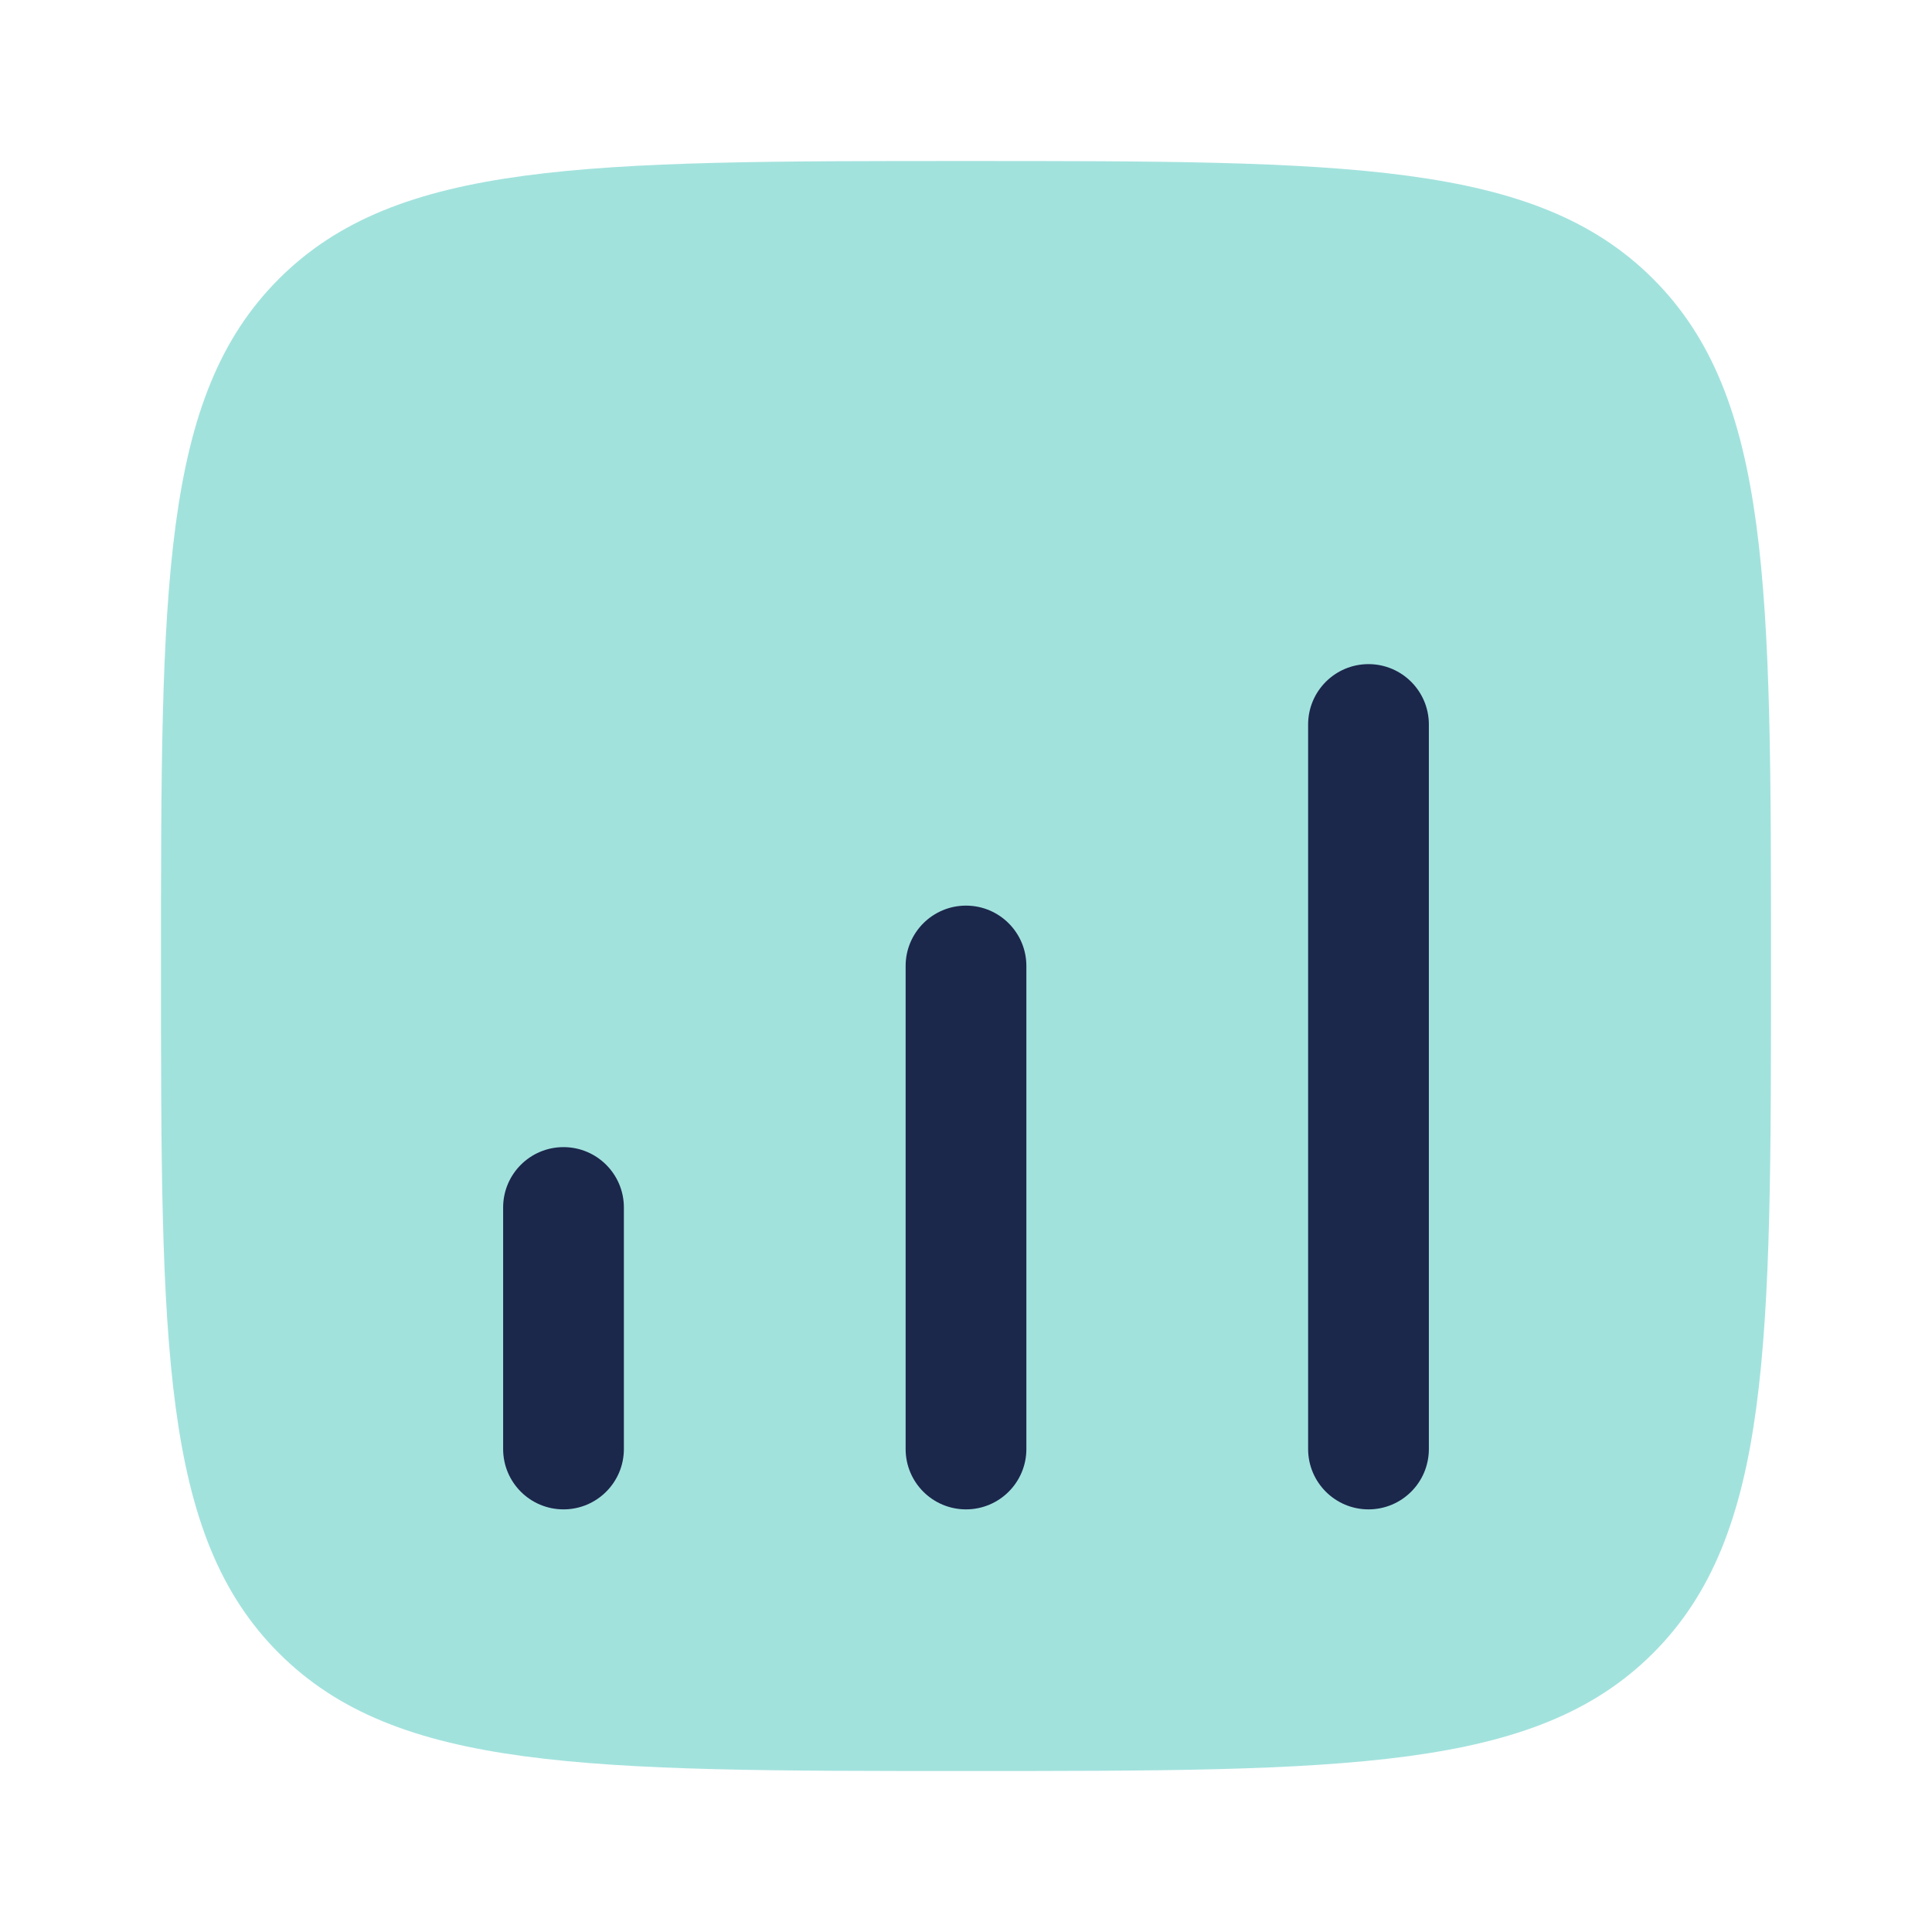
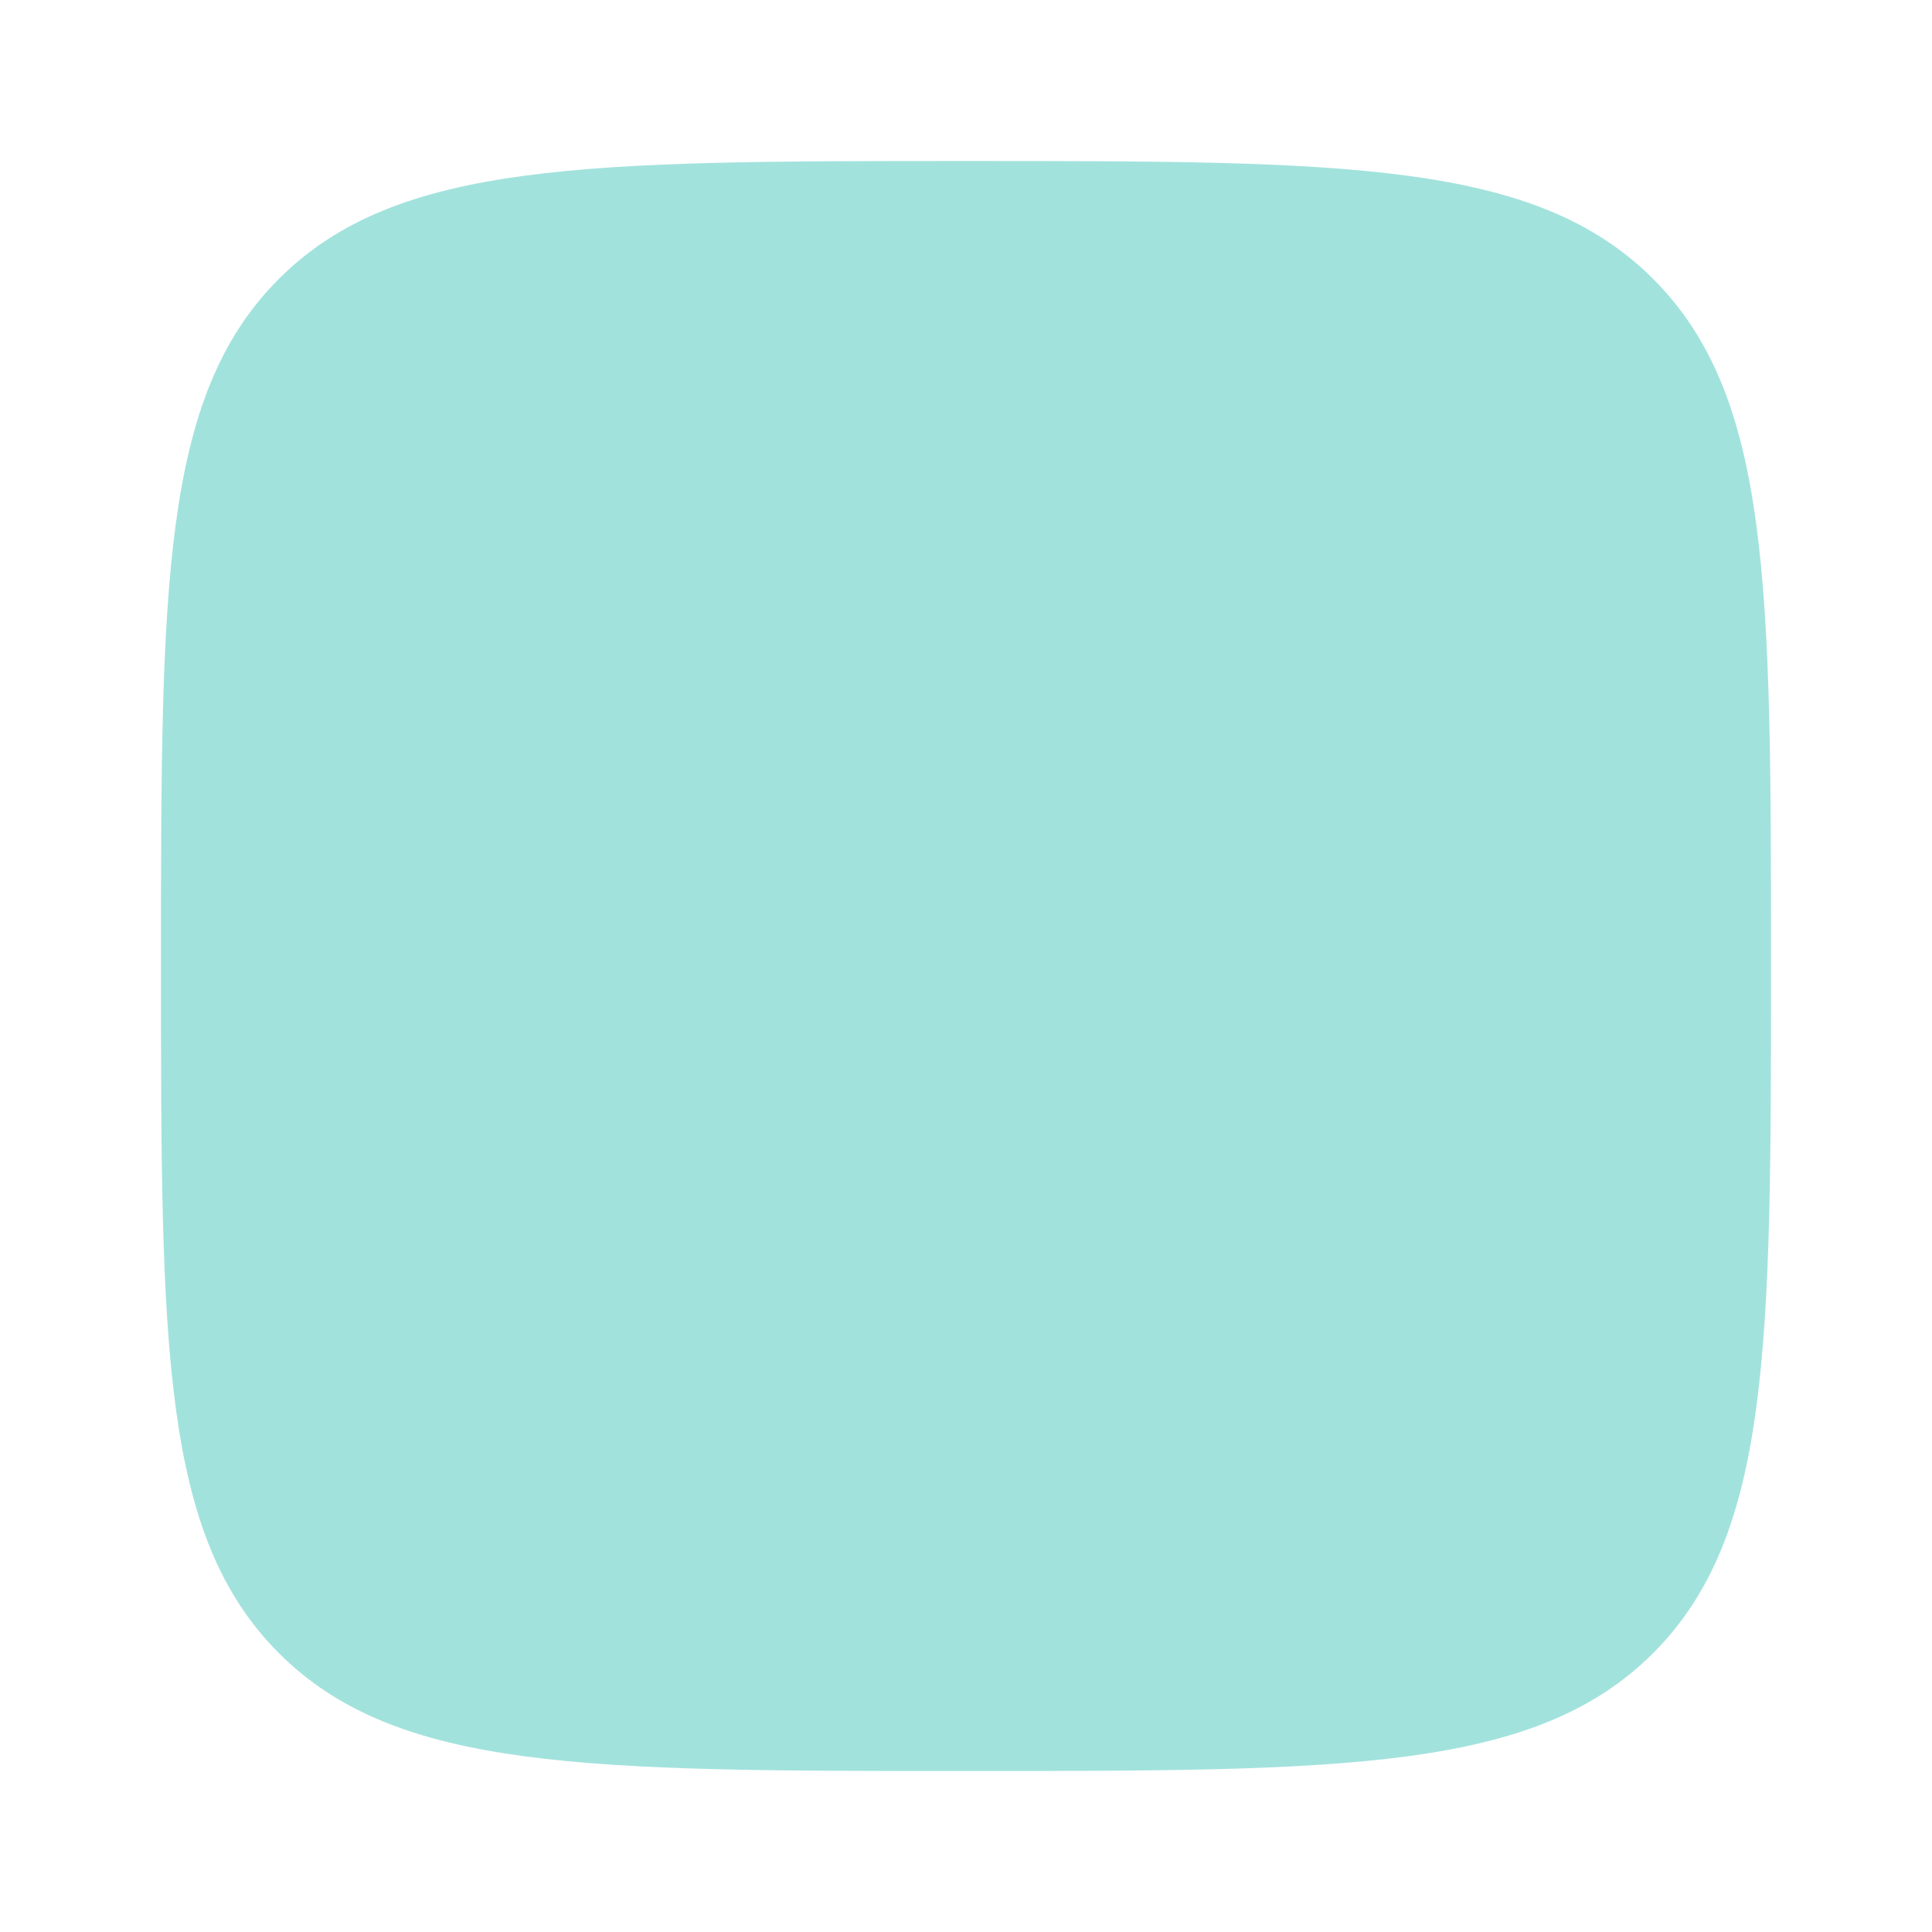
<svg xmlns="http://www.w3.org/2000/svg" width="100" height="100" viewBox="0 0 100 100" fill="none">
  <path d="M50 91.667C30.358 91.667 20.537 91.667 14.435 85.565C8.333 79.463 8.333 69.642 8.333 50C8.333 30.358 8.333 20.537 14.435 14.435C20.537 8.334 30.358 8.334 50 8.334C69.642 8.334 79.463 8.334 85.565 14.435C91.667 20.537 91.667 30.358 91.667 50C91.667 69.642 91.667 79.463 85.565 85.565C79.463 91.667 69.642 91.667 50 91.667Z" fill="#A2E2DD" />
-   <path d="M29.167 59.375C30.893 59.375 32.292 60.774 32.292 62.5V75C32.292 76.726 30.893 78.125 29.167 78.125C27.441 78.125 26.042 76.726 26.042 75V62.5C26.042 60.774 27.441 59.375 29.167 59.375Z" fill="#1C274C" />
-   <path d="M50 46.875C51.726 46.875 53.125 48.274 53.125 50V75C53.125 76.726 51.726 78.125 50 78.125C48.274 78.125 46.875 76.726 46.875 75V50C46.875 48.274 48.274 46.875 50 46.875Z" fill="#1C274C" />
-   <path d="M70.833 34.375C72.559 34.375 73.958 35.774 73.958 37.5V75C73.958 76.726 72.559 78.125 70.833 78.125C69.108 78.125 67.708 76.726 67.708 75V37.5C67.708 35.774 69.108 34.375 70.833 34.375Z" fill="#1C274C" />
</svg>